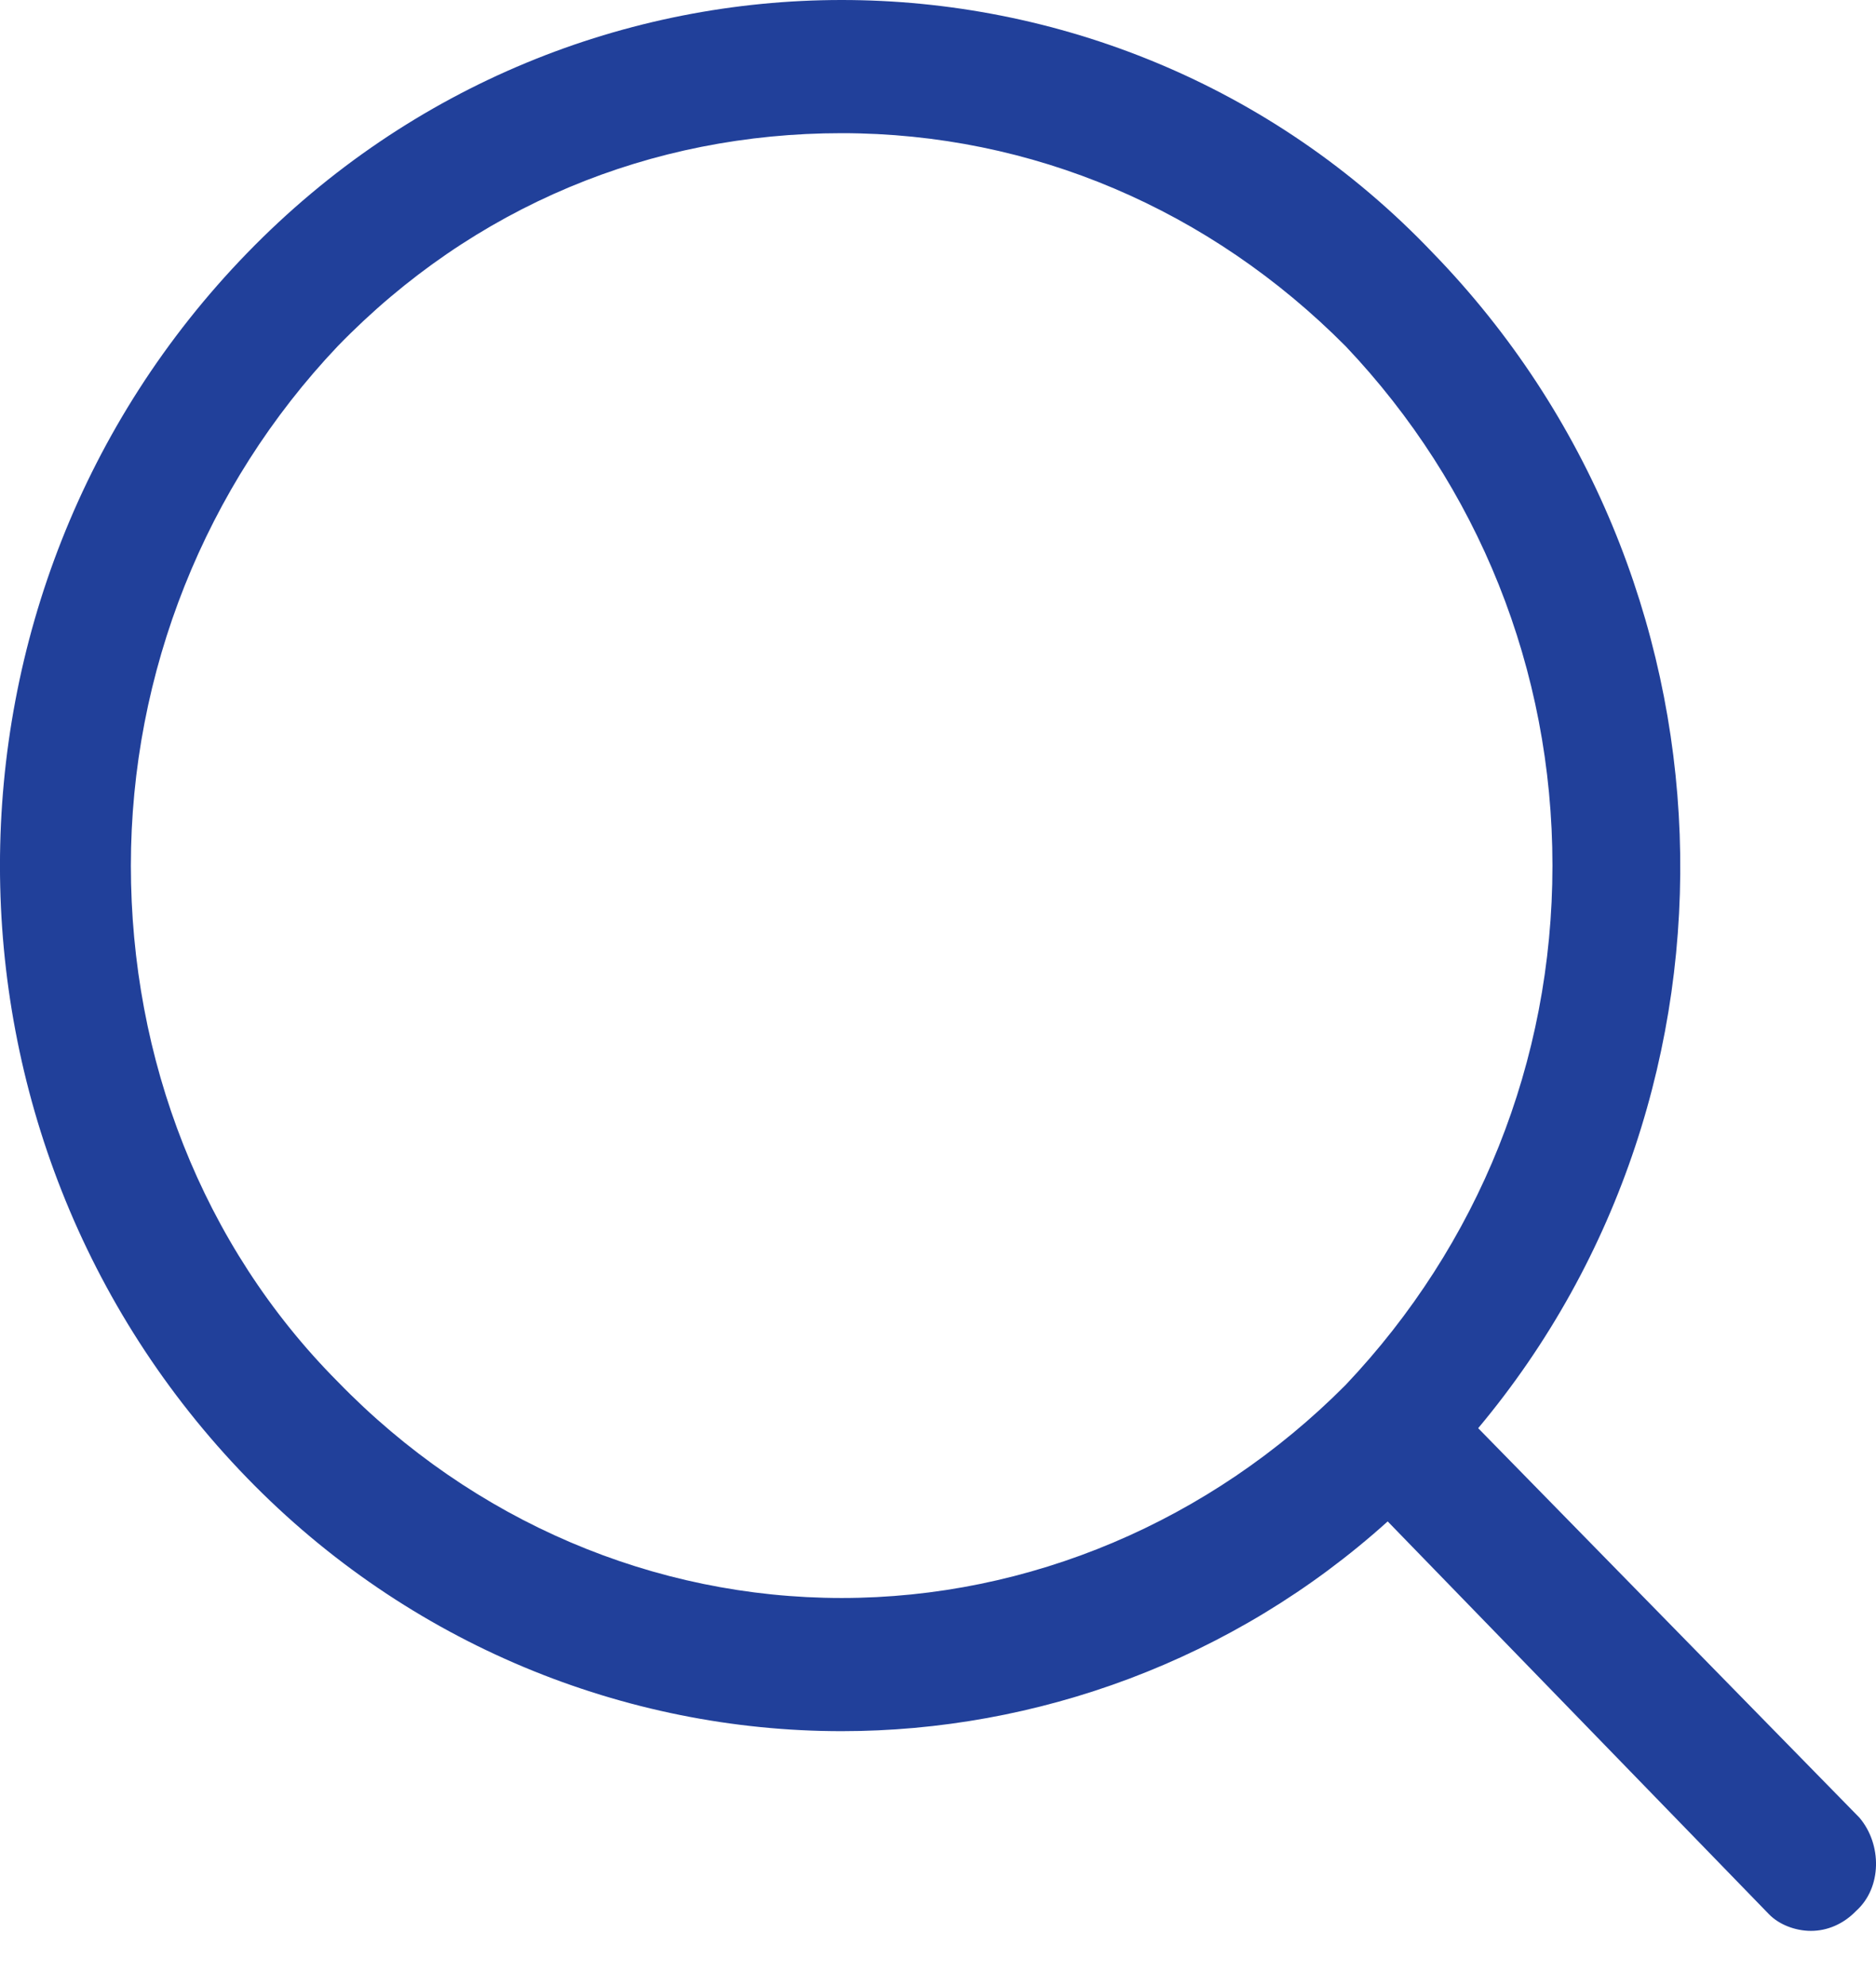
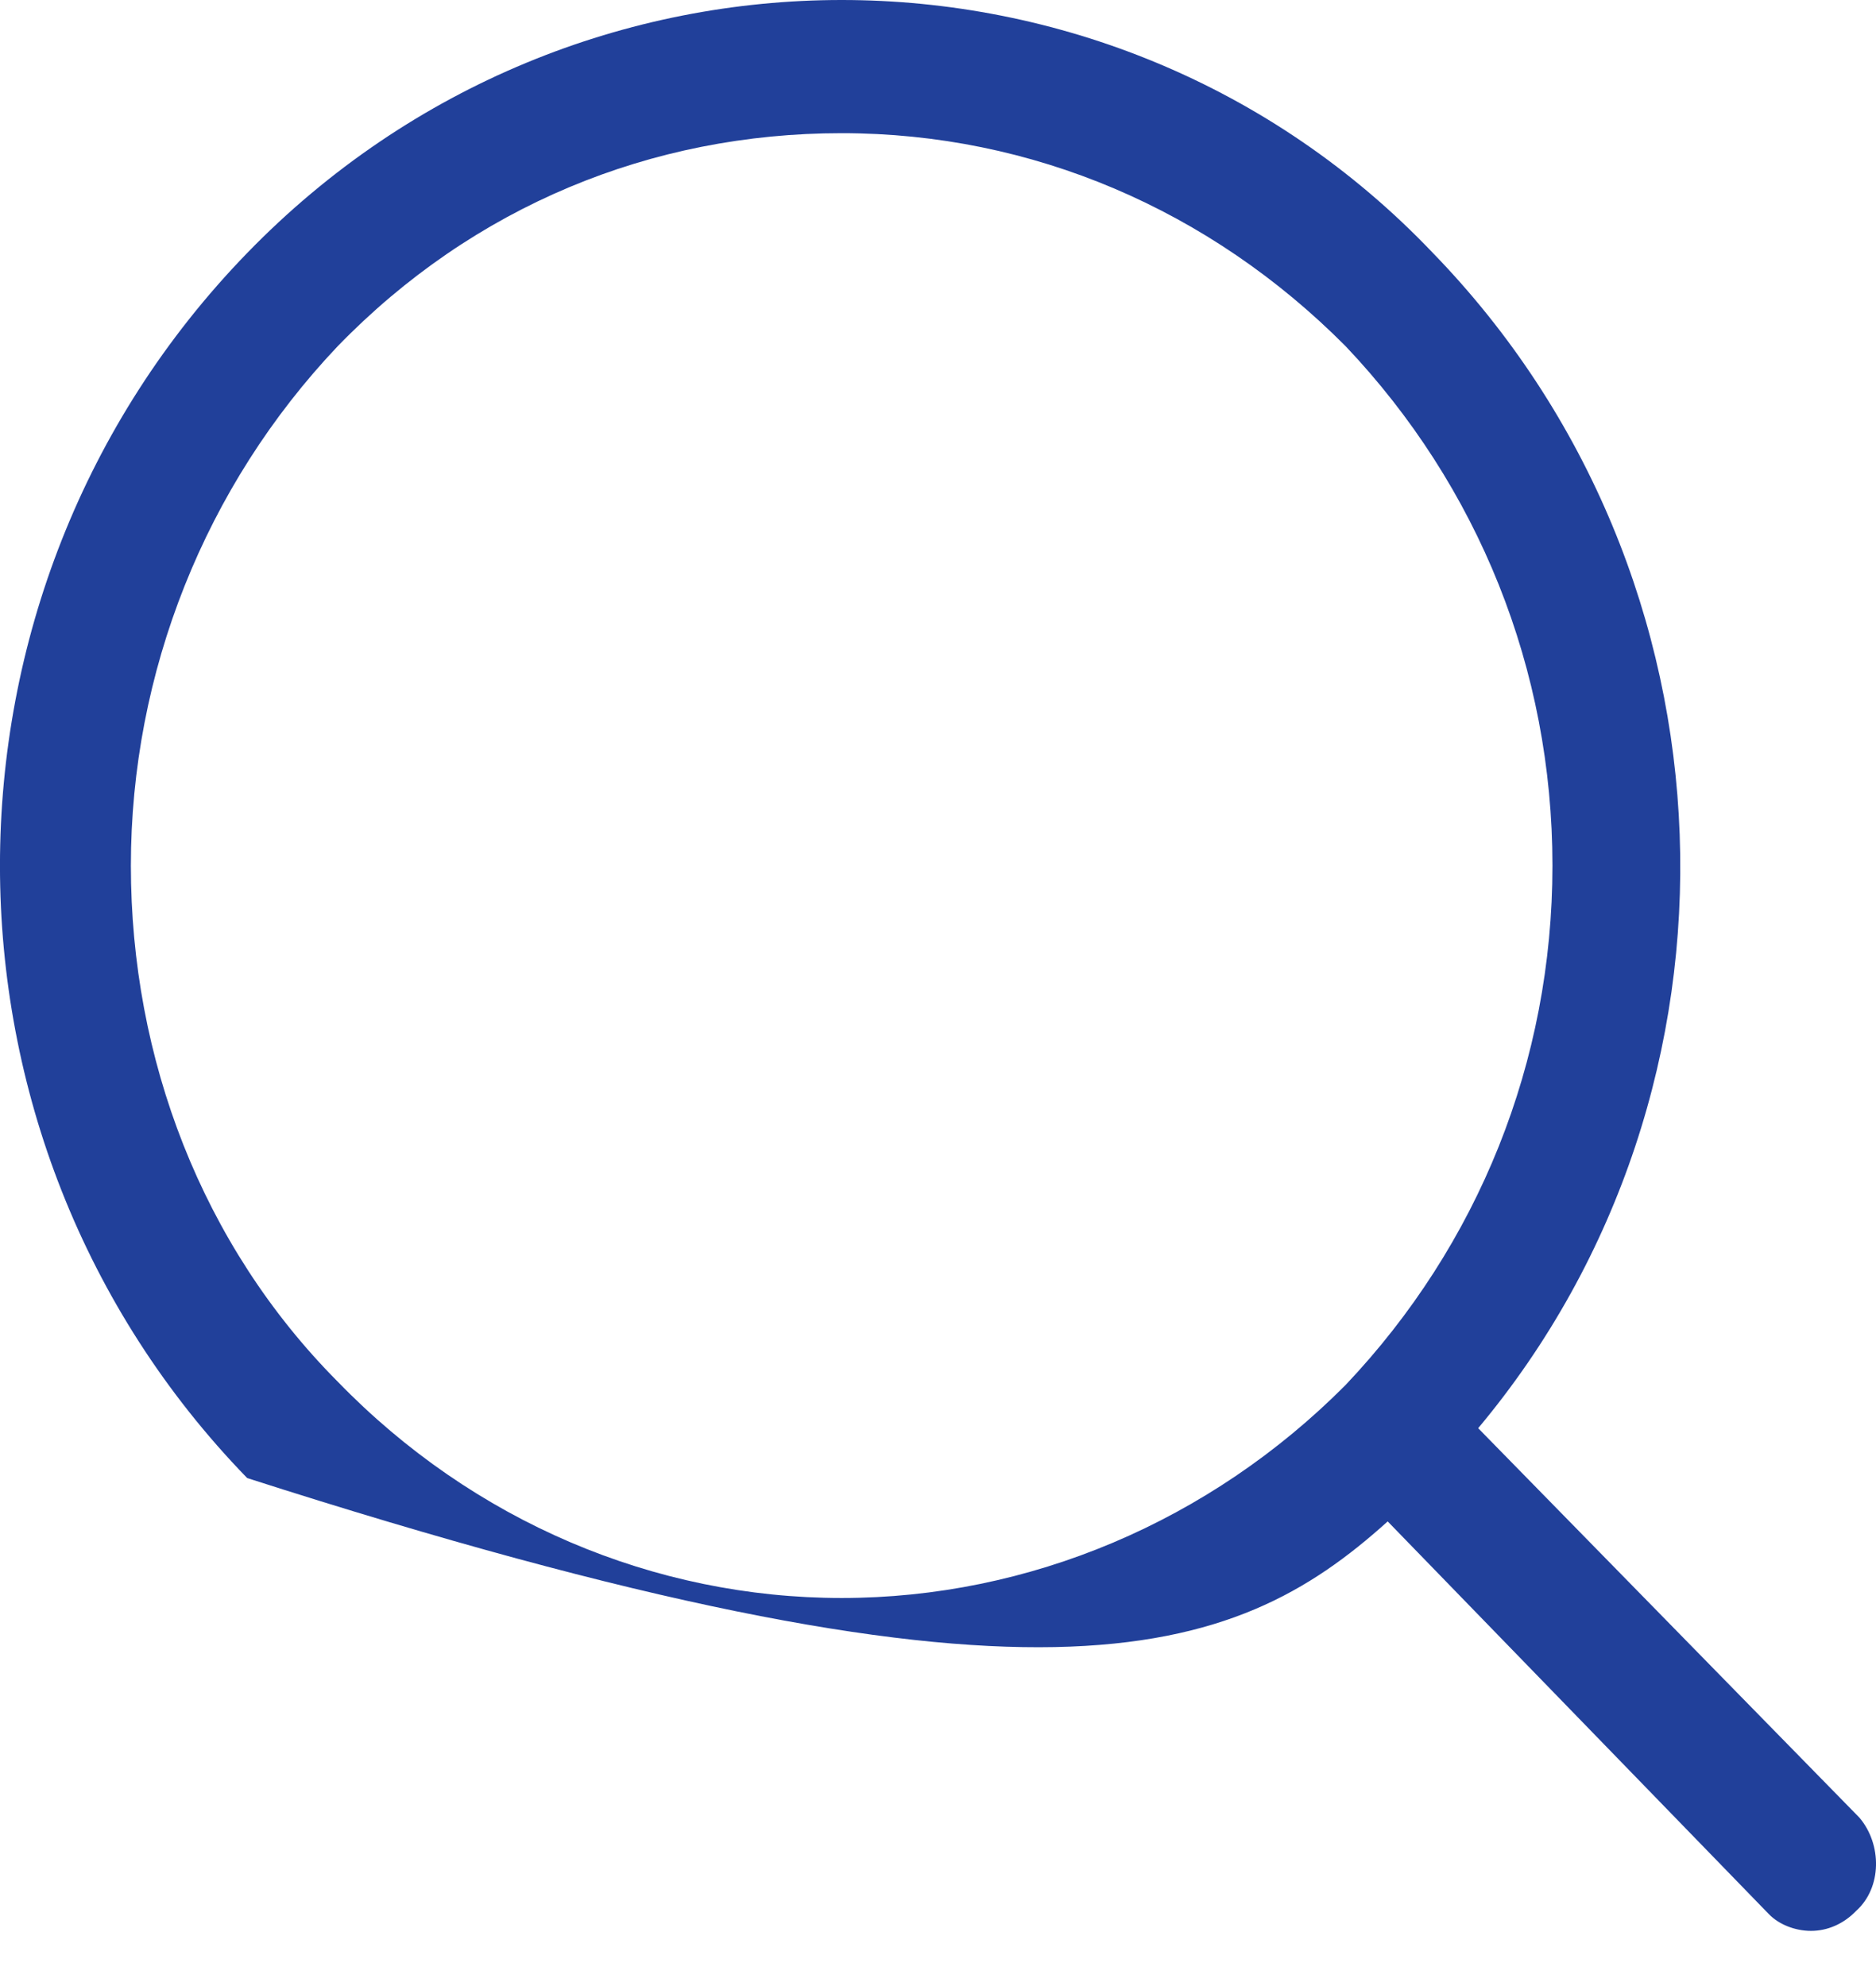
<svg xmlns="http://www.w3.org/2000/svg" width="17" height="18" viewBox="0 0 17 18" fill="none">
-   <path d="M16.85 16.474L13.395 12.944C15.971 9.866 15.825 5.22 12.985 2.293C11.521 0.754 9.559 0 7.627 0C5.695 0 3.733 0.754 2.24 2.293C-0.747 5.371 -0.747 10.319 2.24 13.396C3.704 14.905 5.665 15.69 7.627 15.69C9.384 15.69 11.17 15.056 12.575 13.789L16.03 17.349C16.118 17.44 16.264 17.5 16.411 17.5C16.557 17.5 16.703 17.44 16.82 17.319C17.055 17.108 17.055 16.716 16.85 16.474L16.85 16.474ZM3.06 12.522C1.83 11.284 1.186 9.595 1.186 7.845C1.186 6.095 1.859 4.405 3.06 3.138C4.289 1.871 5.9 1.207 7.627 1.207C9.354 1.207 10.965 1.901 12.194 3.138C13.395 4.405 14.068 6.065 14.068 7.845C14.068 9.625 13.395 11.284 12.194 12.552C10.965 13.789 9.325 14.483 7.627 14.483C5.929 14.483 4.289 13.789 3.06 12.522Z" fill="#21409A" />
+   <path d="M16.85 16.474L13.395 12.944C15.971 9.866 15.825 5.22 12.985 2.293C11.521 0.754 9.559 0 7.627 0C5.695 0 3.733 0.754 2.24 2.293C-0.747 5.371 -0.747 10.319 2.24 13.396C9.384 15.69 11.17 15.056 12.575 13.789L16.03 17.349C16.118 17.44 16.264 17.5 16.411 17.5C16.557 17.5 16.703 17.44 16.82 17.319C17.055 17.108 17.055 16.716 16.85 16.474L16.85 16.474ZM3.06 12.522C1.83 11.284 1.186 9.595 1.186 7.845C1.186 6.095 1.859 4.405 3.06 3.138C4.289 1.871 5.9 1.207 7.627 1.207C9.354 1.207 10.965 1.901 12.194 3.138C13.395 4.405 14.068 6.065 14.068 7.845C14.068 9.625 13.395 11.284 12.194 12.552C10.965 13.789 9.325 14.483 7.627 14.483C5.929 14.483 4.289 13.789 3.06 12.522Z" fill="#21409A" />
</svg>